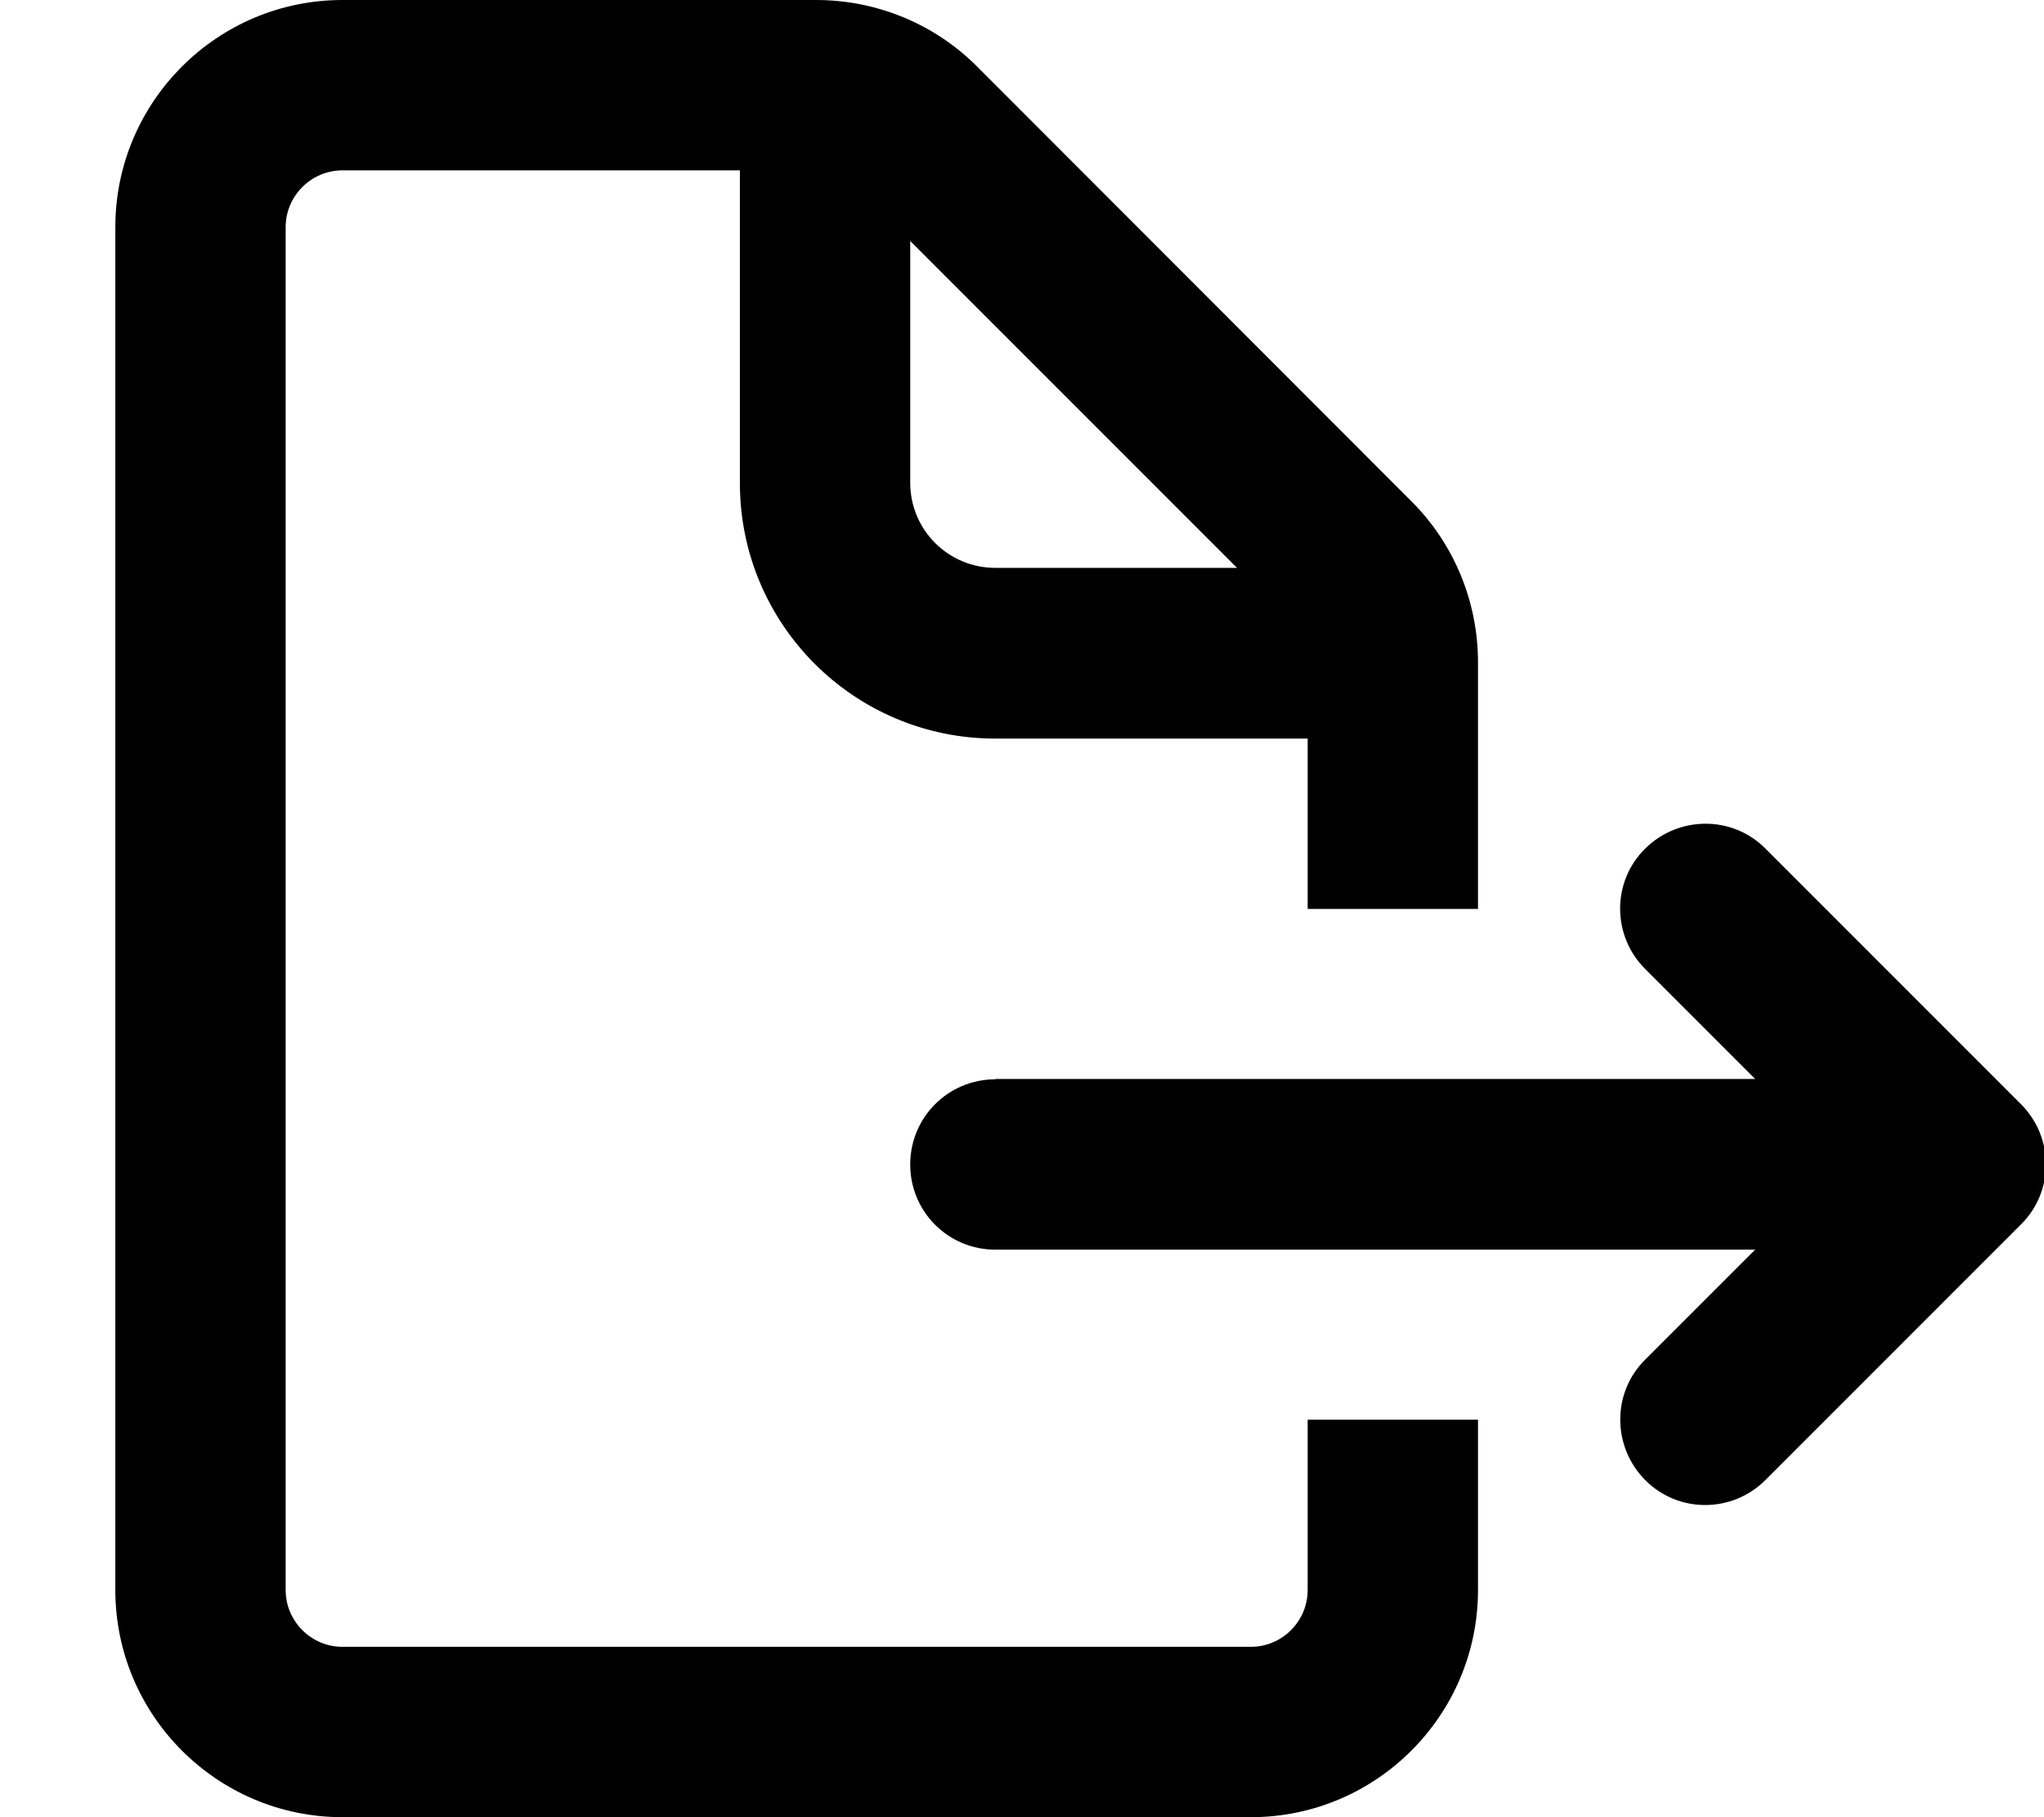
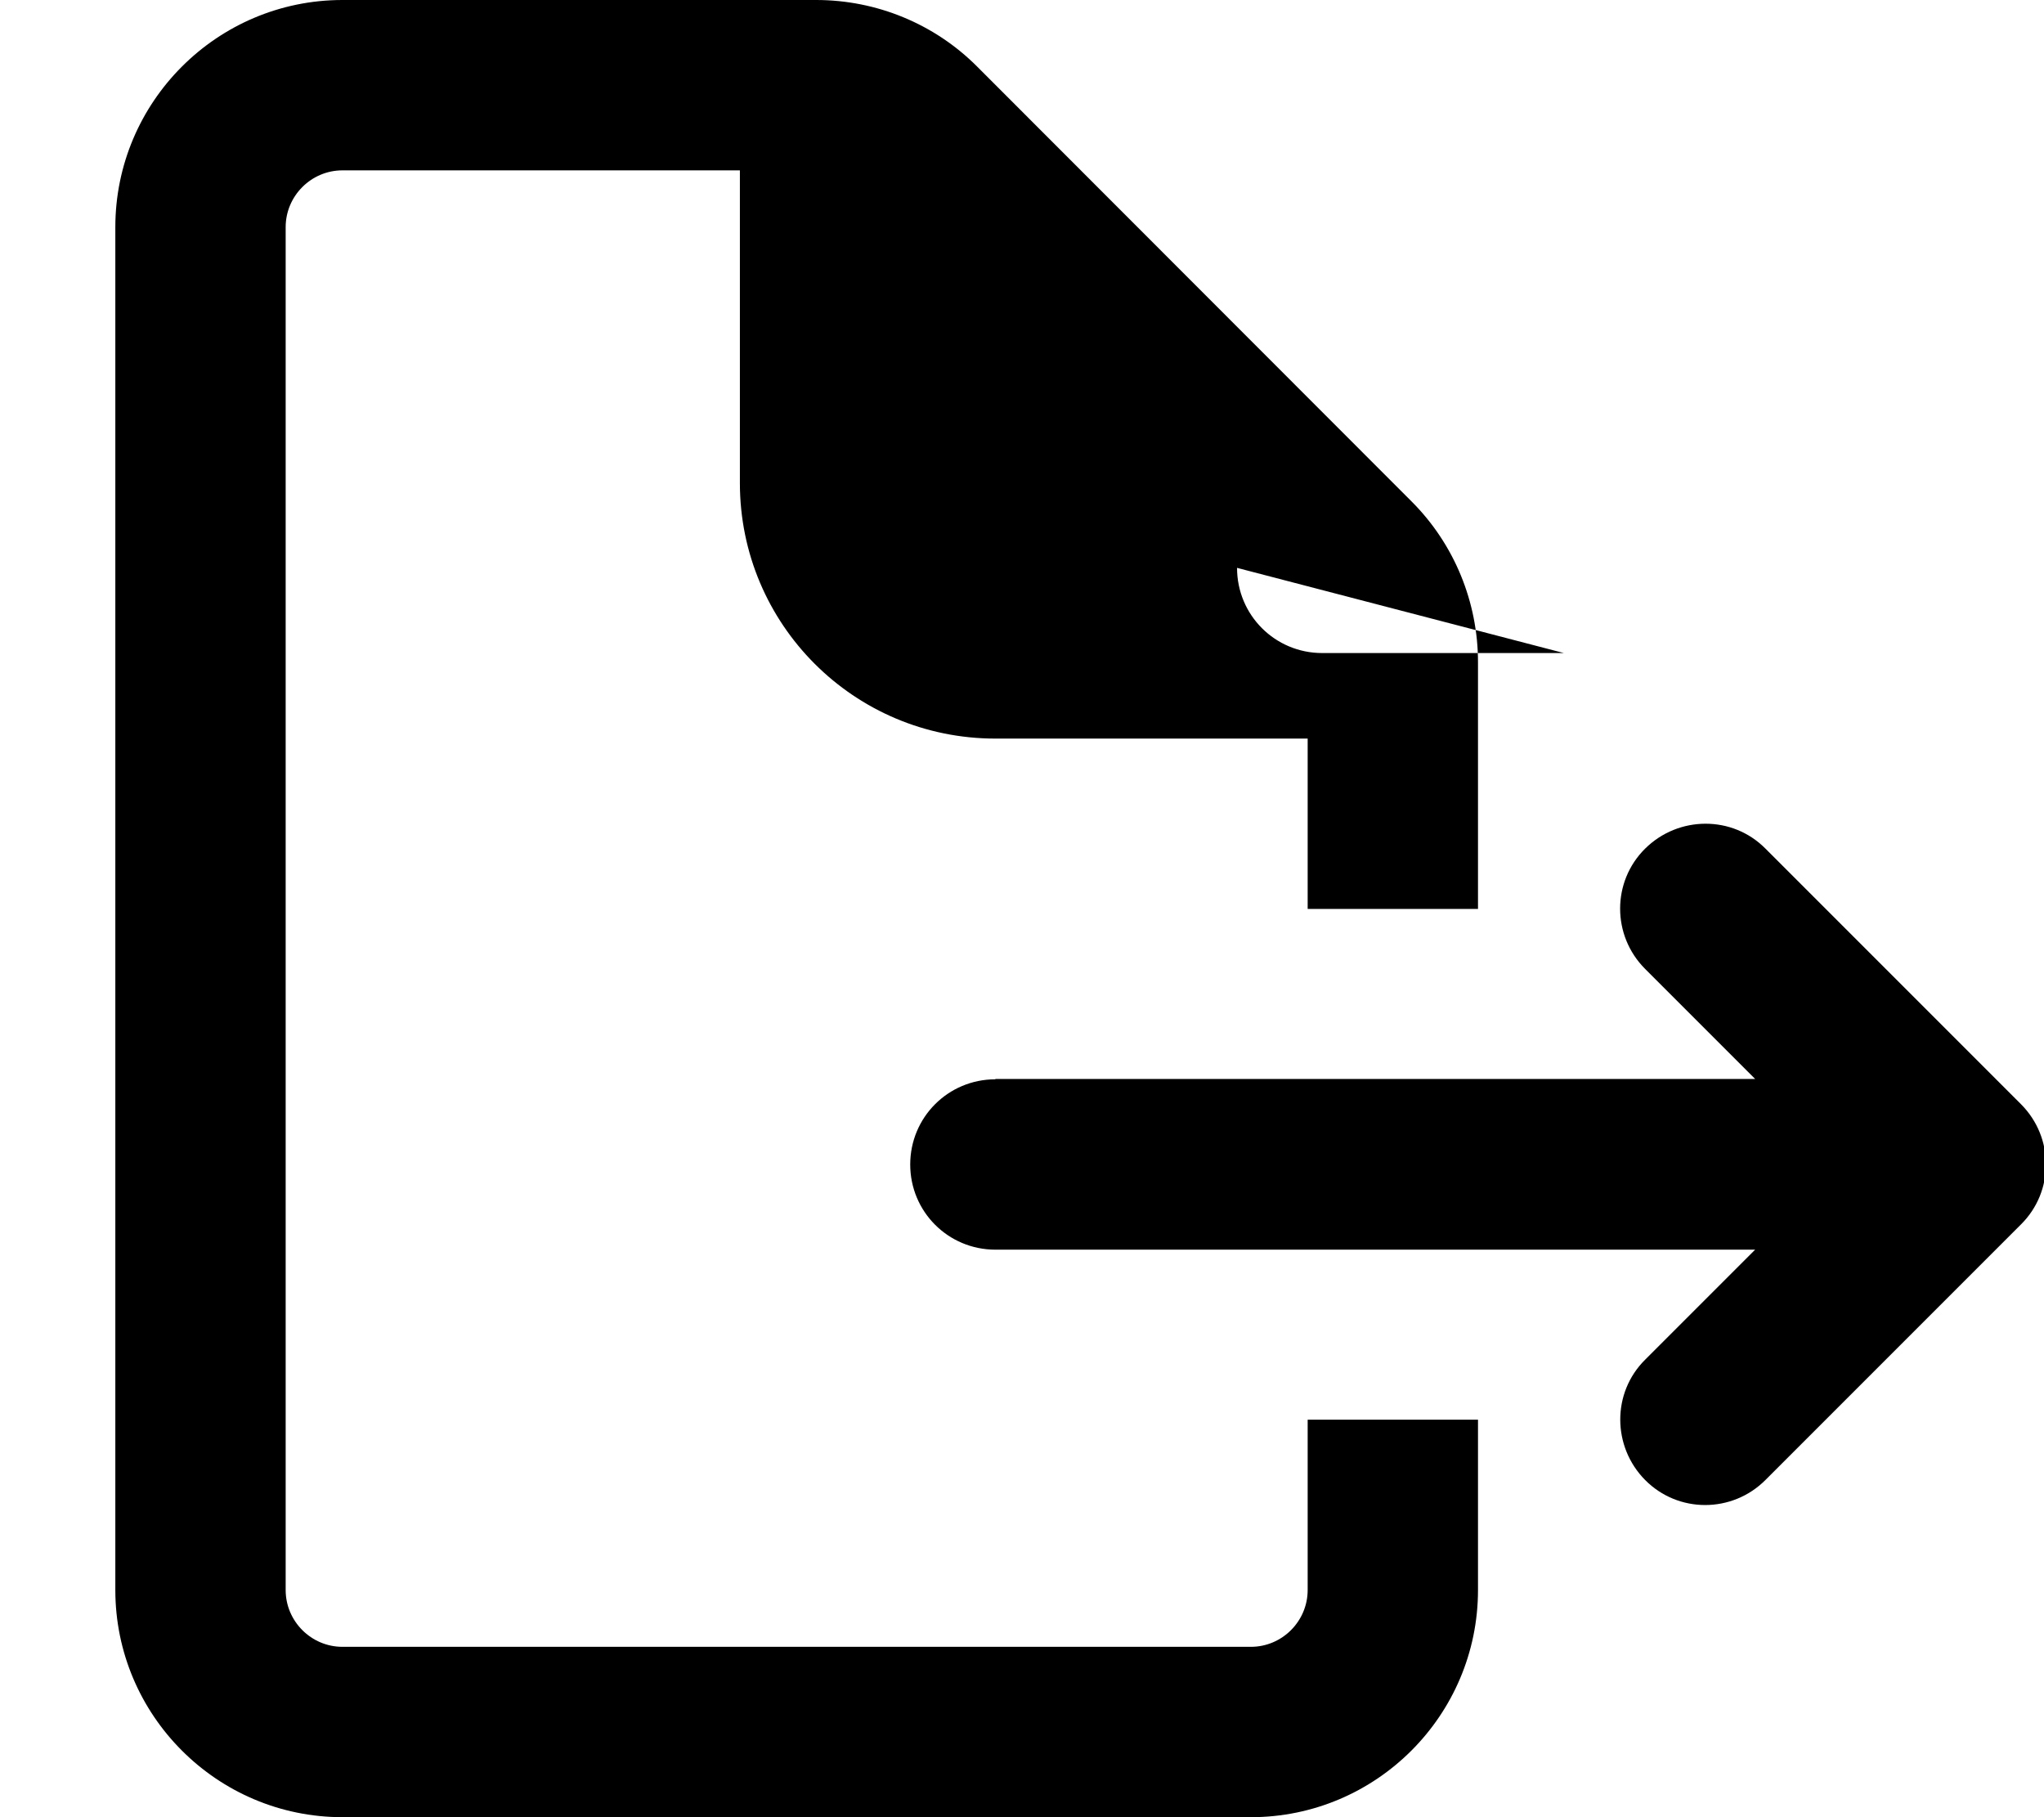
<svg xmlns="http://www.w3.org/2000/svg" viewBox="0 0 576 512">
-   <path fill="currentColor" d="M208.5 48l-112 0c-8.8 0-16 7.2-16 16l0 384c0 8.8 7.2 16 16 16l256 0c8.8 0 16-7.2 16-16l0-48 48 0 0 48c0 35.3-28.7 64-64 64l-256 0c-35.3 0-64-28.7-64-64l0-384c0-35.3 28.7-64 64-64L230 0c17 0 33.3 6.7 45.3 18.7L397.8 141.3c12 12 18.7 28.3 18.7 45.3l0 69.5-48 0 0-48-88 0c-39.8 0-72-32.2-72-72l0-88zm72 256l214.1 0-31-31c-9.4-9.4-9.4-24.6 0-33.9s24.6-9.4 33.9 0l72 72c9.4 9.4 9.4 24.6 0 33.9l-72 72c-9.4 9.4-24.6 9.4-33.9 0s-9.4-24.6 0-33.9l31-31-214.1 0c-13.3 0-24-10.7-24-24s10.7-24 24-24zm68.1-144l-92.1-92.1 0 68.1c0 13.3 10.7 24 24 24l68.1 0z" />
+   <path fill="currentColor" d="M208.5 48l-112 0c-8.8 0-16 7.2-16 16l0 384c0 8.8 7.2 16 16 16l256 0c8.8 0 16-7.2 16-16l0-48 48 0 0 48c0 35.3-28.7 64-64 64l-256 0c-35.3 0-64-28.7-64-64l0-384c0-35.3 28.7-64 64-64L230 0c17 0 33.3 6.7 45.3 18.7L397.8 141.3c12 12 18.7 28.3 18.7 45.3l0 69.5-48 0 0-48-88 0c-39.8 0-72-32.2-72-72l0-88zm72 256l214.1 0-31-31c-9.4-9.4-9.4-24.6 0-33.9s24.6-9.4 33.9 0l72 72c9.4 9.4 9.4 24.6 0 33.9l-72 72c-9.4 9.4-24.6 9.4-33.9 0s-9.4-24.6 0-33.9l31-31-214.1 0c-13.3 0-24-10.7-24-24s10.7-24 24-24zm68.1-144c0 13.3 10.7 24 24 24l68.1 0z" />
</svg>